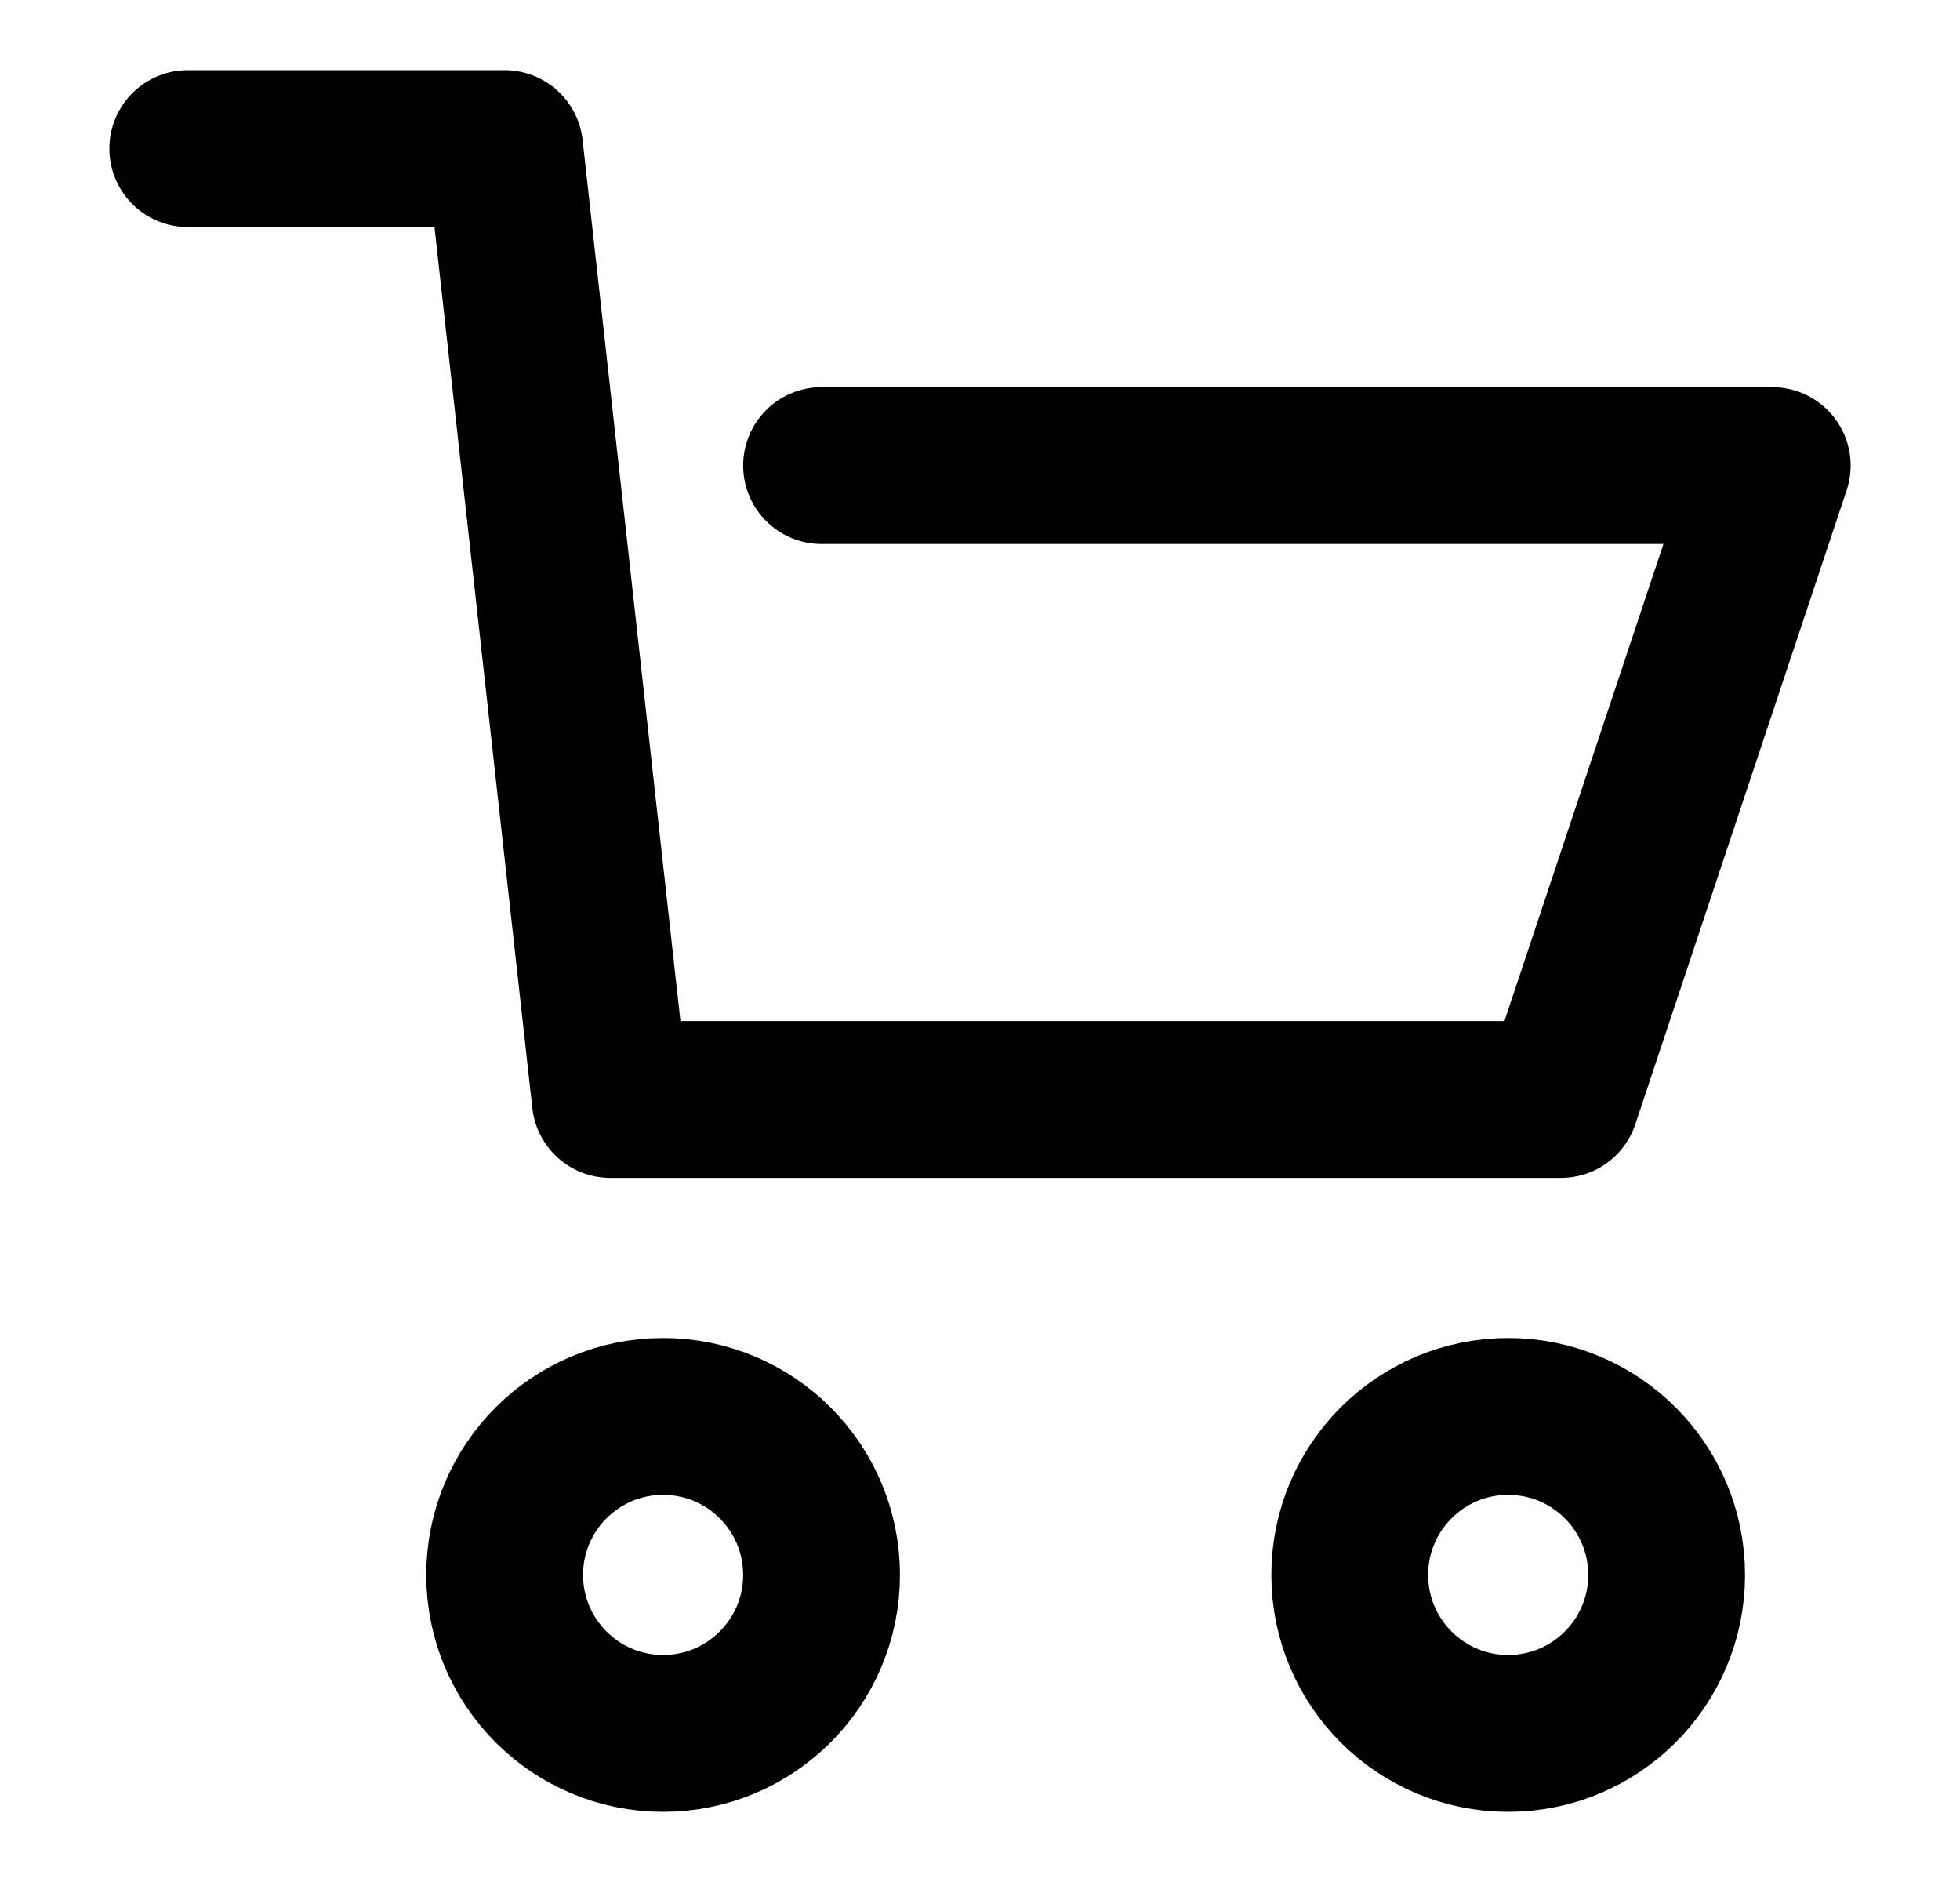
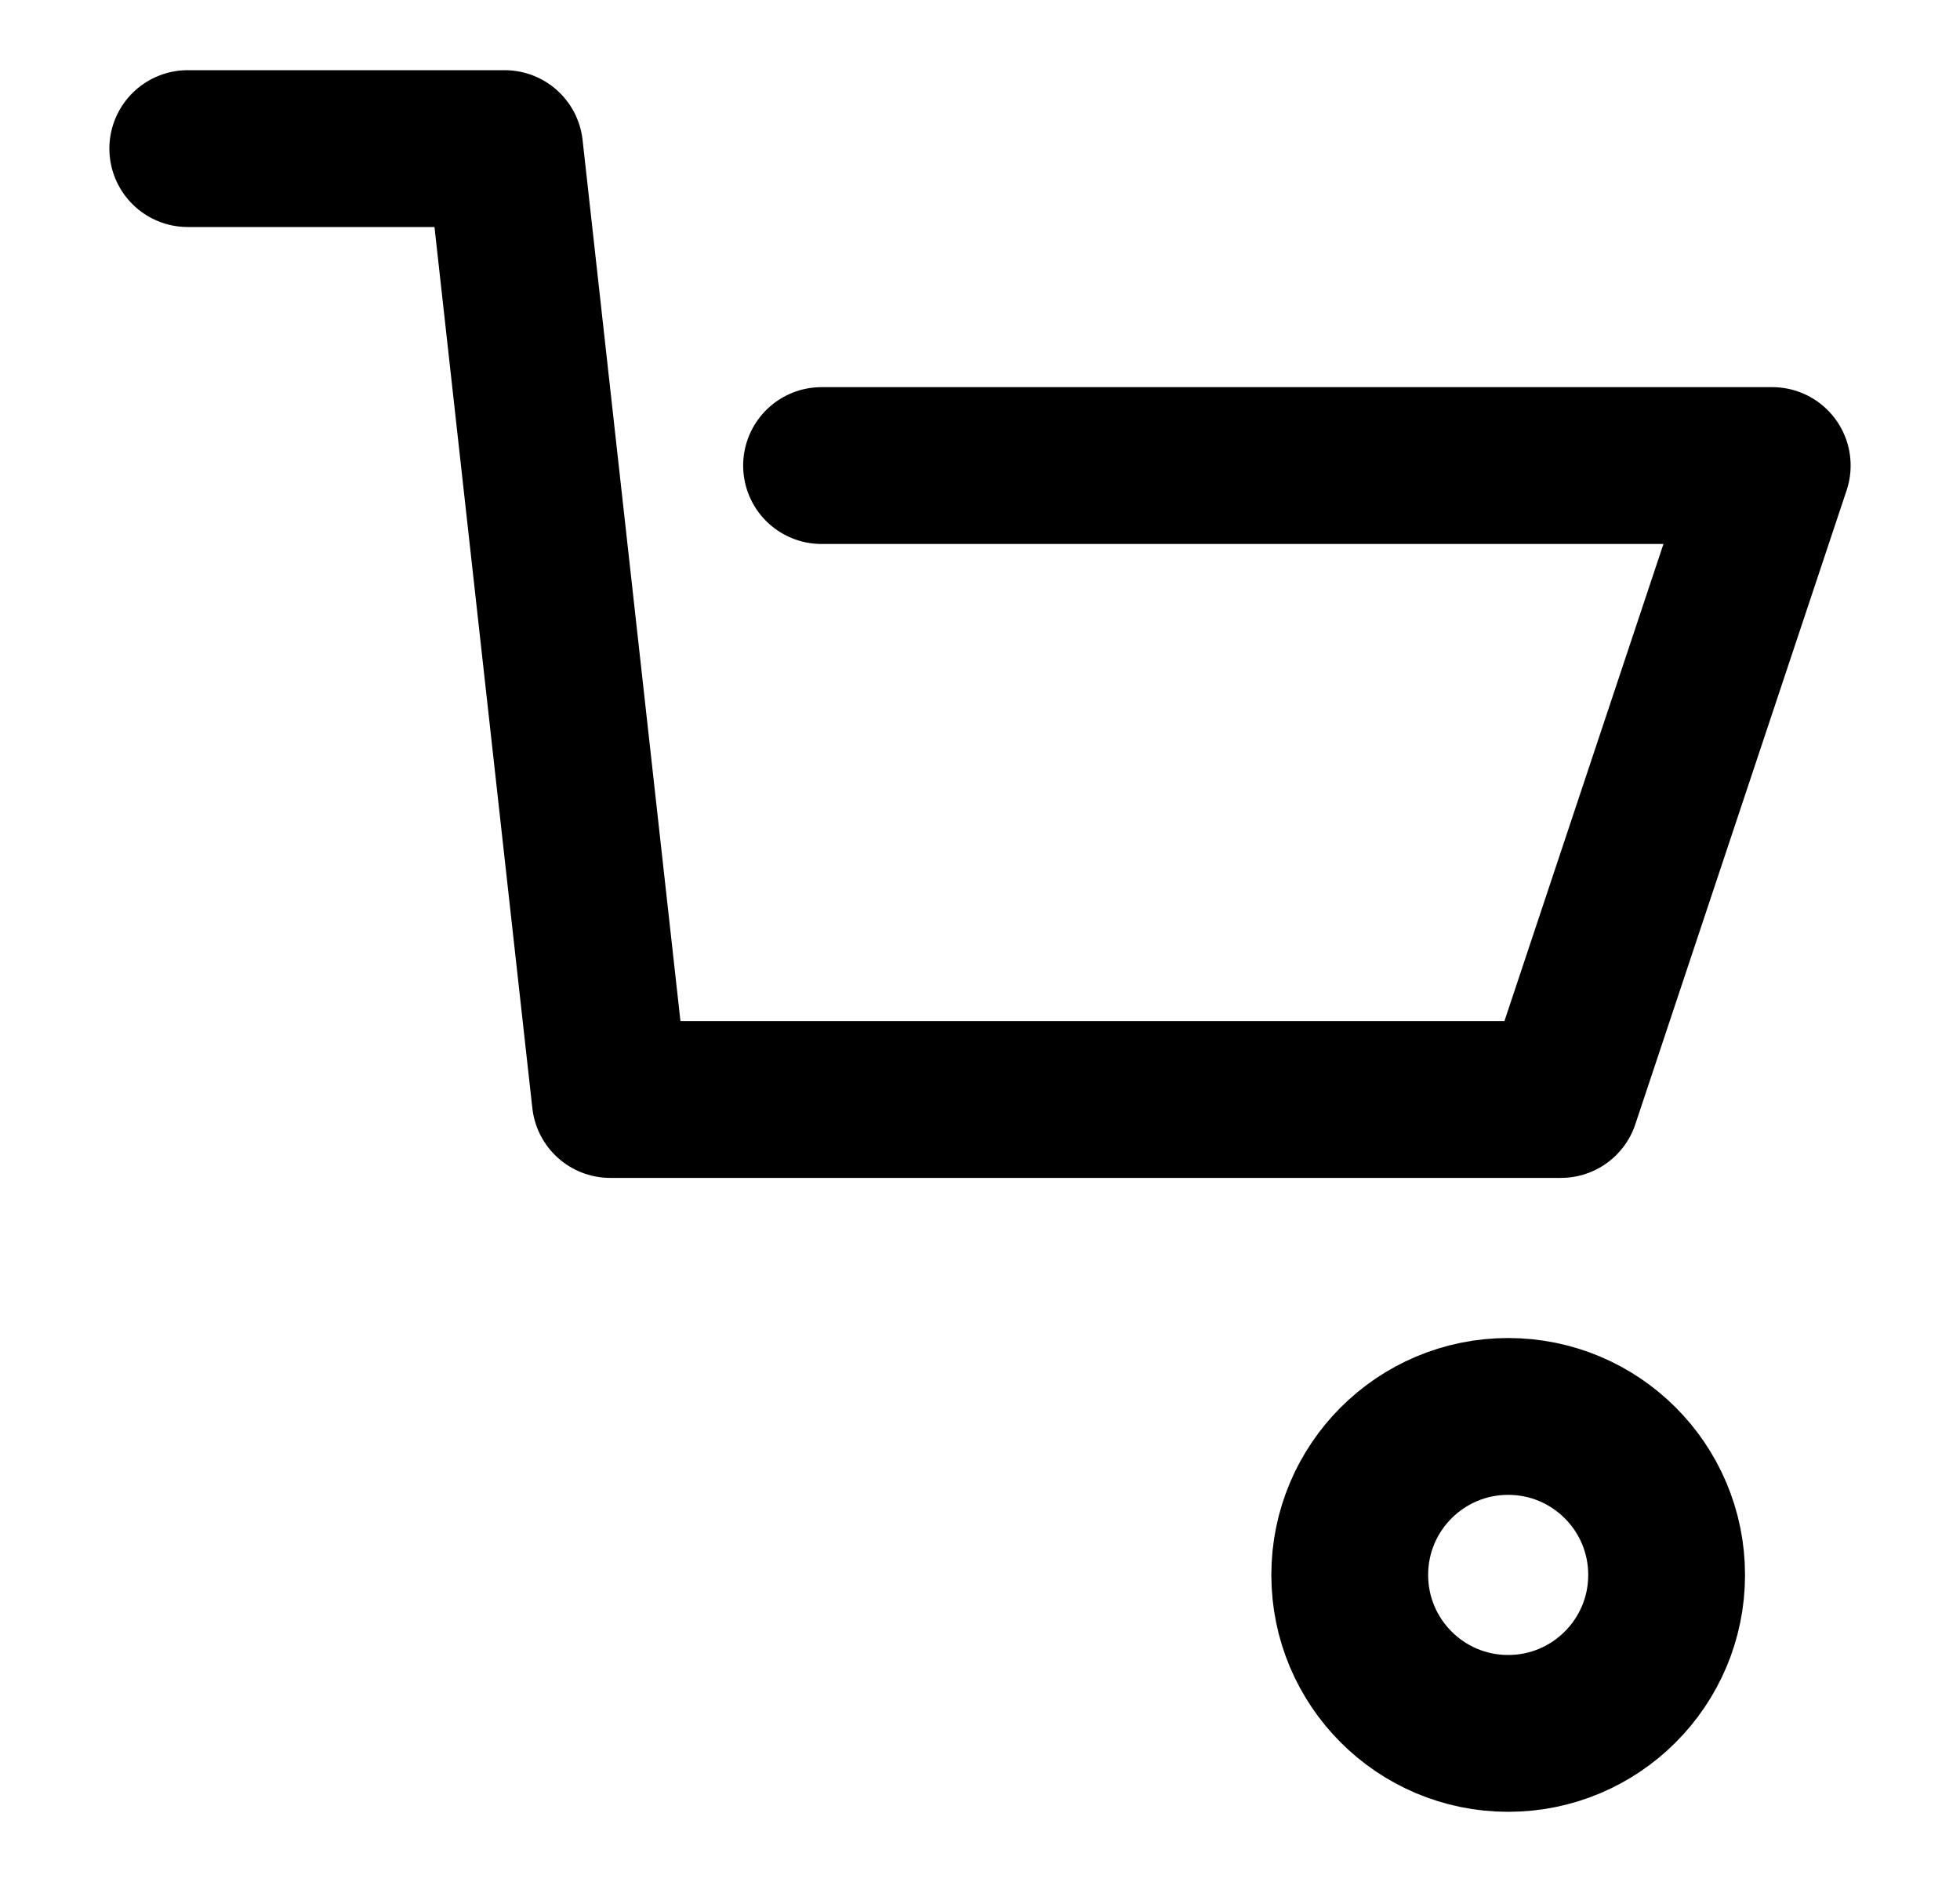
<svg xmlns="http://www.w3.org/2000/svg" width="25" height="24" viewBox="0 0 25 24" fill="none">
  <path d="M2.395 1.895H6.437L7.784 14.021H19.91L22.605 5.937H10.479" stroke="black" stroke-width="2" stroke-miterlimit="10" stroke-linecap="round" stroke-linejoin="round" />
-   <path d="M10.479 20.084C10.479 21.2 9.574 22.105 8.458 22.105C7.342 22.105 6.437 21.2 6.437 20.084C6.437 18.968 7.342 18.063 8.458 18.063C9.574 18.063 10.479 18.968 10.479 20.084Z" stroke="black" stroke-width="2" stroke-miterlimit="10" stroke-linecap="round" stroke-linejoin="round" />
  <path d="M21.258 20.084C21.258 21.2 20.353 22.105 19.237 22.105C18.12 22.105 17.216 21.2 17.216 20.084C17.216 18.968 18.12 18.063 19.237 18.063C20.353 18.063 21.258 18.968 21.258 20.084Z" stroke="black" stroke-width="2" stroke-miterlimit="10" stroke-linecap="round" stroke-linejoin="round" />
</svg>